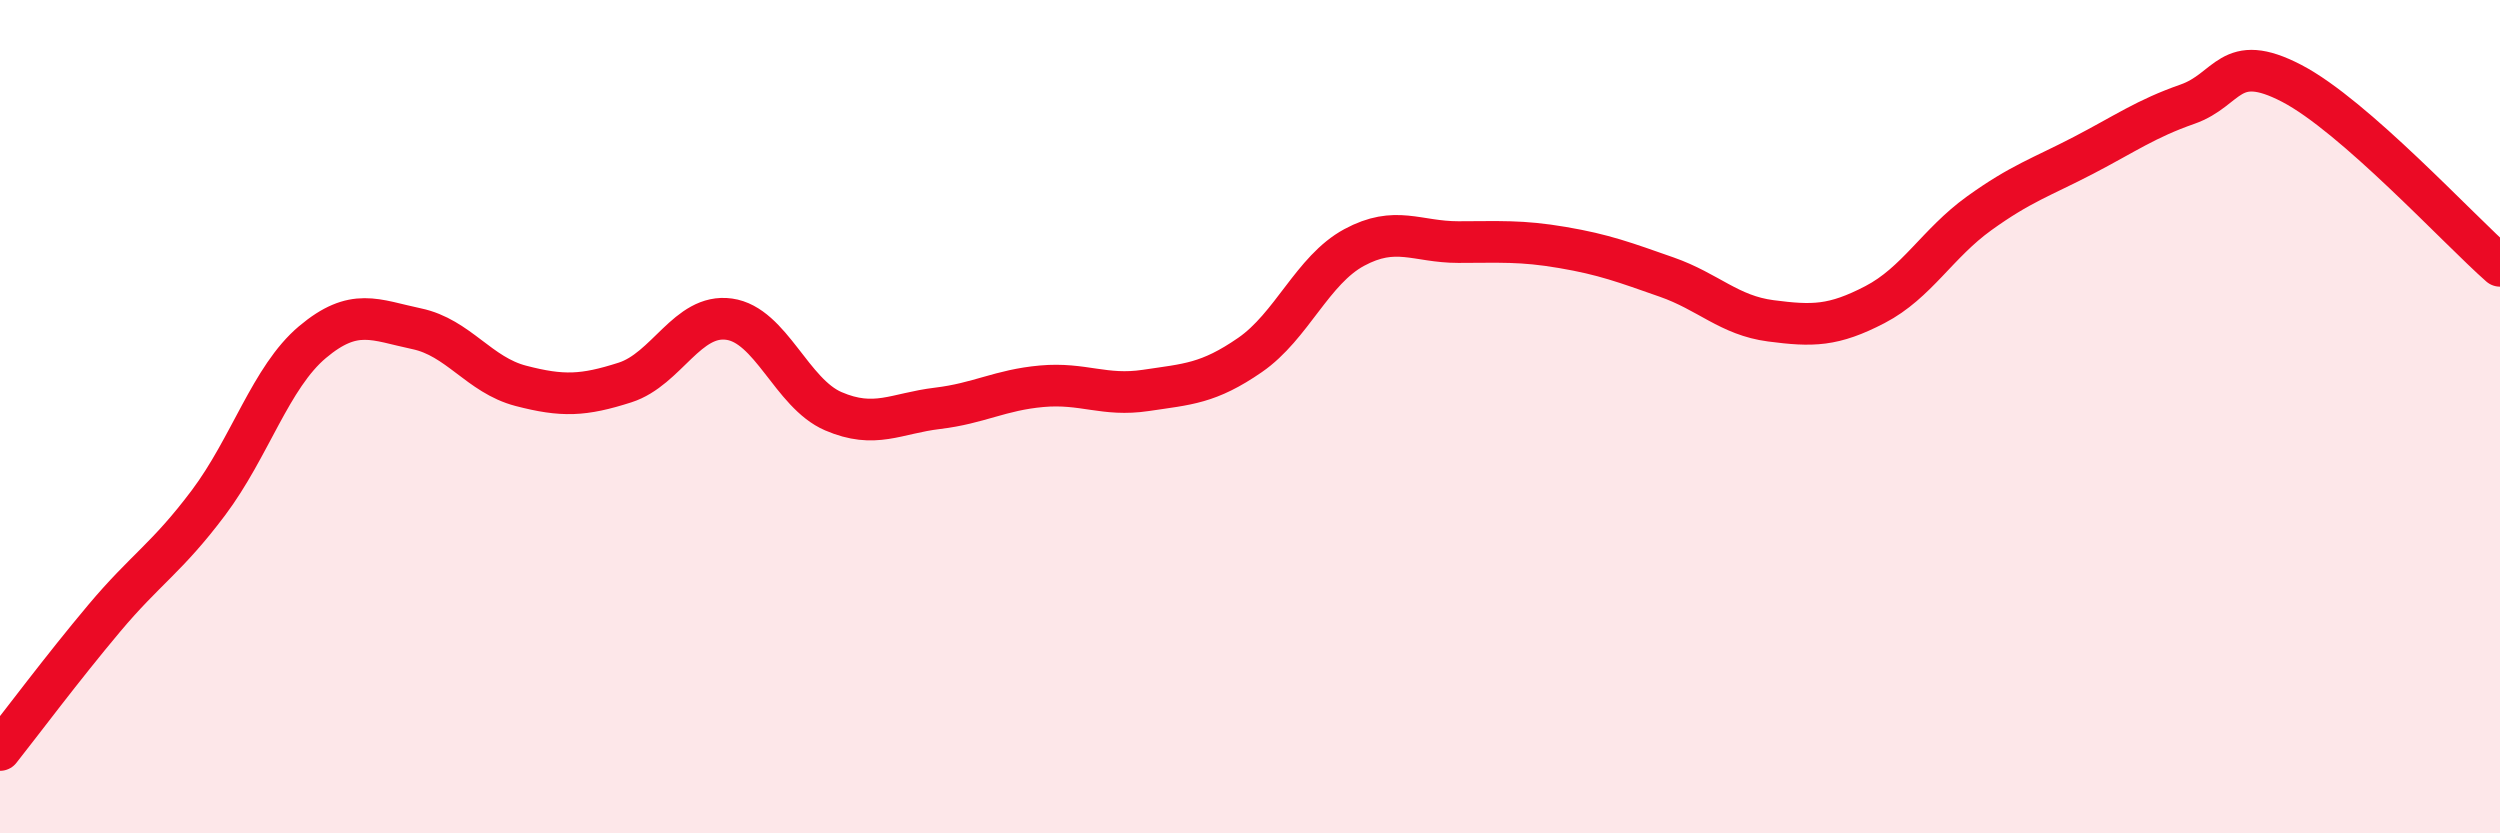
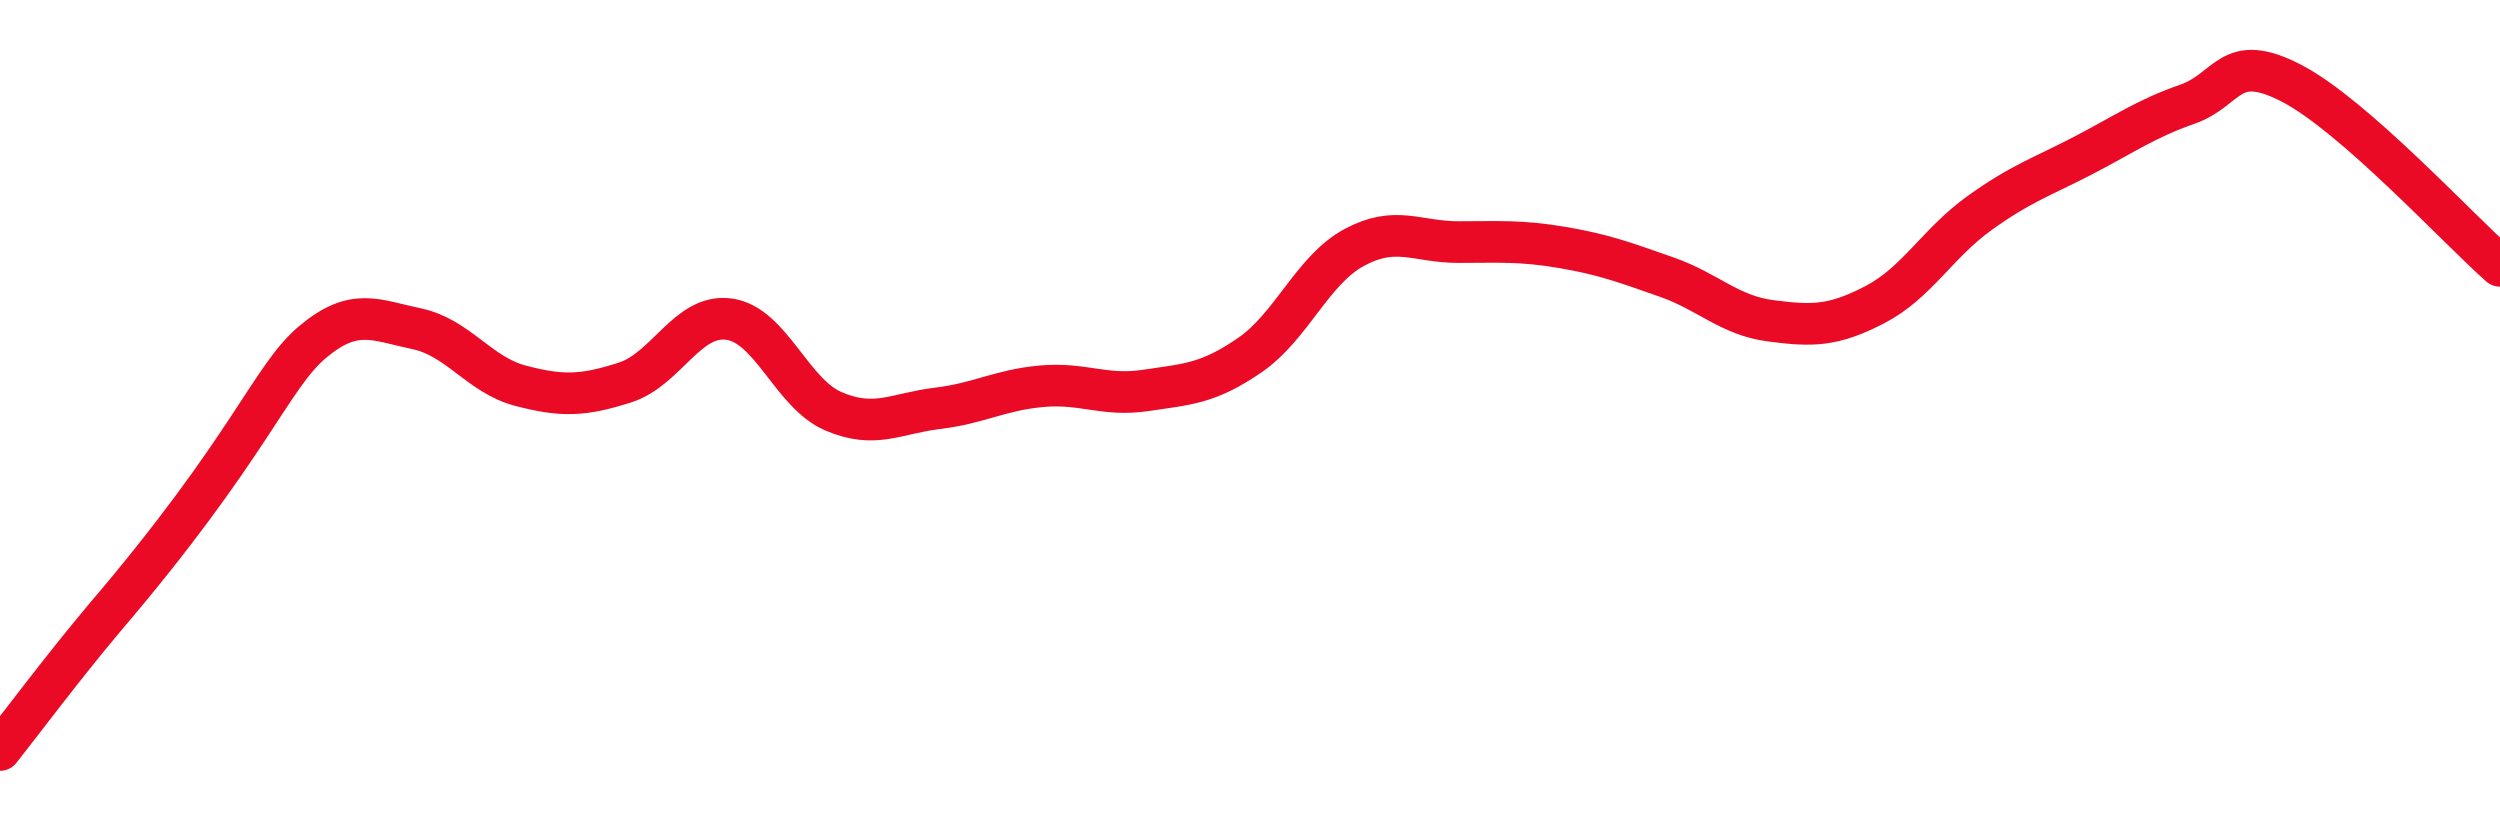
<svg xmlns="http://www.w3.org/2000/svg" width="60" height="20" viewBox="0 0 60 20">
-   <path d="M 0,18 C 0.5,17.37 1.5,16.03 2.5,14.84 C 3.5,13.65 4,13.4 5,12.07 C 6,10.74 6.5,9.05 7.5,8.21 C 8.5,7.37 9,7.68 10,7.89 C 11,8.1 11.5,9 12.5,9.26 C 13.5,9.52 14,9.5 15,9.18 C 16,8.86 16.5,7.52 17.5,7.66 C 18.5,7.8 19,9.44 20,9.87 C 21,10.3 21.5,9.92 22.5,9.8 C 23.5,9.68 24,9.36 25,9.27 C 26,9.18 26.5,9.52 27.5,9.37 C 28.5,9.22 29,9.21 30,8.52 C 31,7.83 31.5,6.48 32.5,5.94 C 33.5,5.4 34,5.81 35,5.81 C 36,5.81 36.5,5.77 37.5,5.94 C 38.5,6.11 39,6.3 40,6.65 C 41,7 41.5,7.57 42.5,7.7 C 43.5,7.83 44,7.83 45,7.31 C 46,6.79 46.5,5.84 47.5,5.12 C 48.5,4.4 49,4.25 50,3.73 C 51,3.21 51.5,2.85 52.5,2.5 C 53.5,2.15 53.5,1.22 55,2 C 56.5,2.78 59,5.5 60,6.38L60 20L0 20Z" fill="#EB0A25" opacity="0.1" stroke-linecap="round" stroke-linejoin="round" />
-   <path d="M 0,18 C 0.5,17.37 1.5,16.03 2.5,14.84 C 3.5,13.65 4,13.4 5,12.07 C 6,10.74 6.5,9.05 7.5,8.21 C 8.5,7.37 9,7.68 10,7.89 C 11,8.1 11.5,9 12.5,9.26 C 13.5,9.52 14,9.5 15,9.18 C 16,8.86 16.5,7.52 17.5,7.66 C 18.5,7.8 19,9.44 20,9.87 C 21,10.3 21.5,9.92 22.5,9.8 C 23.5,9.68 24,9.36 25,9.27 C 26,9.18 26.5,9.52 27.5,9.37 C 28.5,9.22 29,9.21 30,8.52 C 31,7.83 31.5,6.48 32.5,5.94 C 33.5,5.4 34,5.81 35,5.81 C 36,5.81 36.5,5.77 37.5,5.94 C 38.5,6.11 39,6.3 40,6.65 C 41,7 41.5,7.57 42.5,7.7 C 43.5,7.83 44,7.83 45,7.31 C 46,6.79 46.5,5.84 47.5,5.12 C 48.5,4.4 49,4.25 50,3.73 C 51,3.21 51.5,2.85 52.5,2.5 C 53.5,2.15 53.5,1.22 55,2 C 56.5,2.78 59,5.5 60,6.38" stroke="#EB0A25" stroke-width="1" fill="none" stroke-linecap="round" stroke-linejoin="round" />
+   <path d="M 0,18 C 0.5,17.37 1.5,16.03 2.5,14.84 C 6,10.74 6.5,9.05 7.5,8.21 C 8.5,7.37 9,7.68 10,7.89 C 11,8.1 11.5,9 12.5,9.26 C 13.5,9.52 14,9.5 15,9.18 C 16,8.86 16.5,7.52 17.5,7.66 C 18.5,7.8 19,9.44 20,9.87 C 21,10.3 21.5,9.92 22.5,9.8 C 23.5,9.68 24,9.36 25,9.27 C 26,9.18 26.5,9.52 27.5,9.37 C 28.5,9.22 29,9.21 30,8.52 C 31,7.83 31.5,6.48 32.5,5.94 C 33.5,5.4 34,5.81 35,5.81 C 36,5.81 36.5,5.77 37.5,5.94 C 38.5,6.11 39,6.3 40,6.65 C 41,7 41.5,7.57 42.5,7.7 C 43.5,7.83 44,7.83 45,7.31 C 46,6.79 46.5,5.84 47.5,5.12 C 48.5,4.4 49,4.25 50,3.73 C 51,3.21 51.5,2.85 52.5,2.5 C 53.5,2.15 53.5,1.22 55,2 C 56.5,2.78 59,5.5 60,6.38" stroke="#EB0A25" stroke-width="1" fill="none" stroke-linecap="round" stroke-linejoin="round" />
</svg>